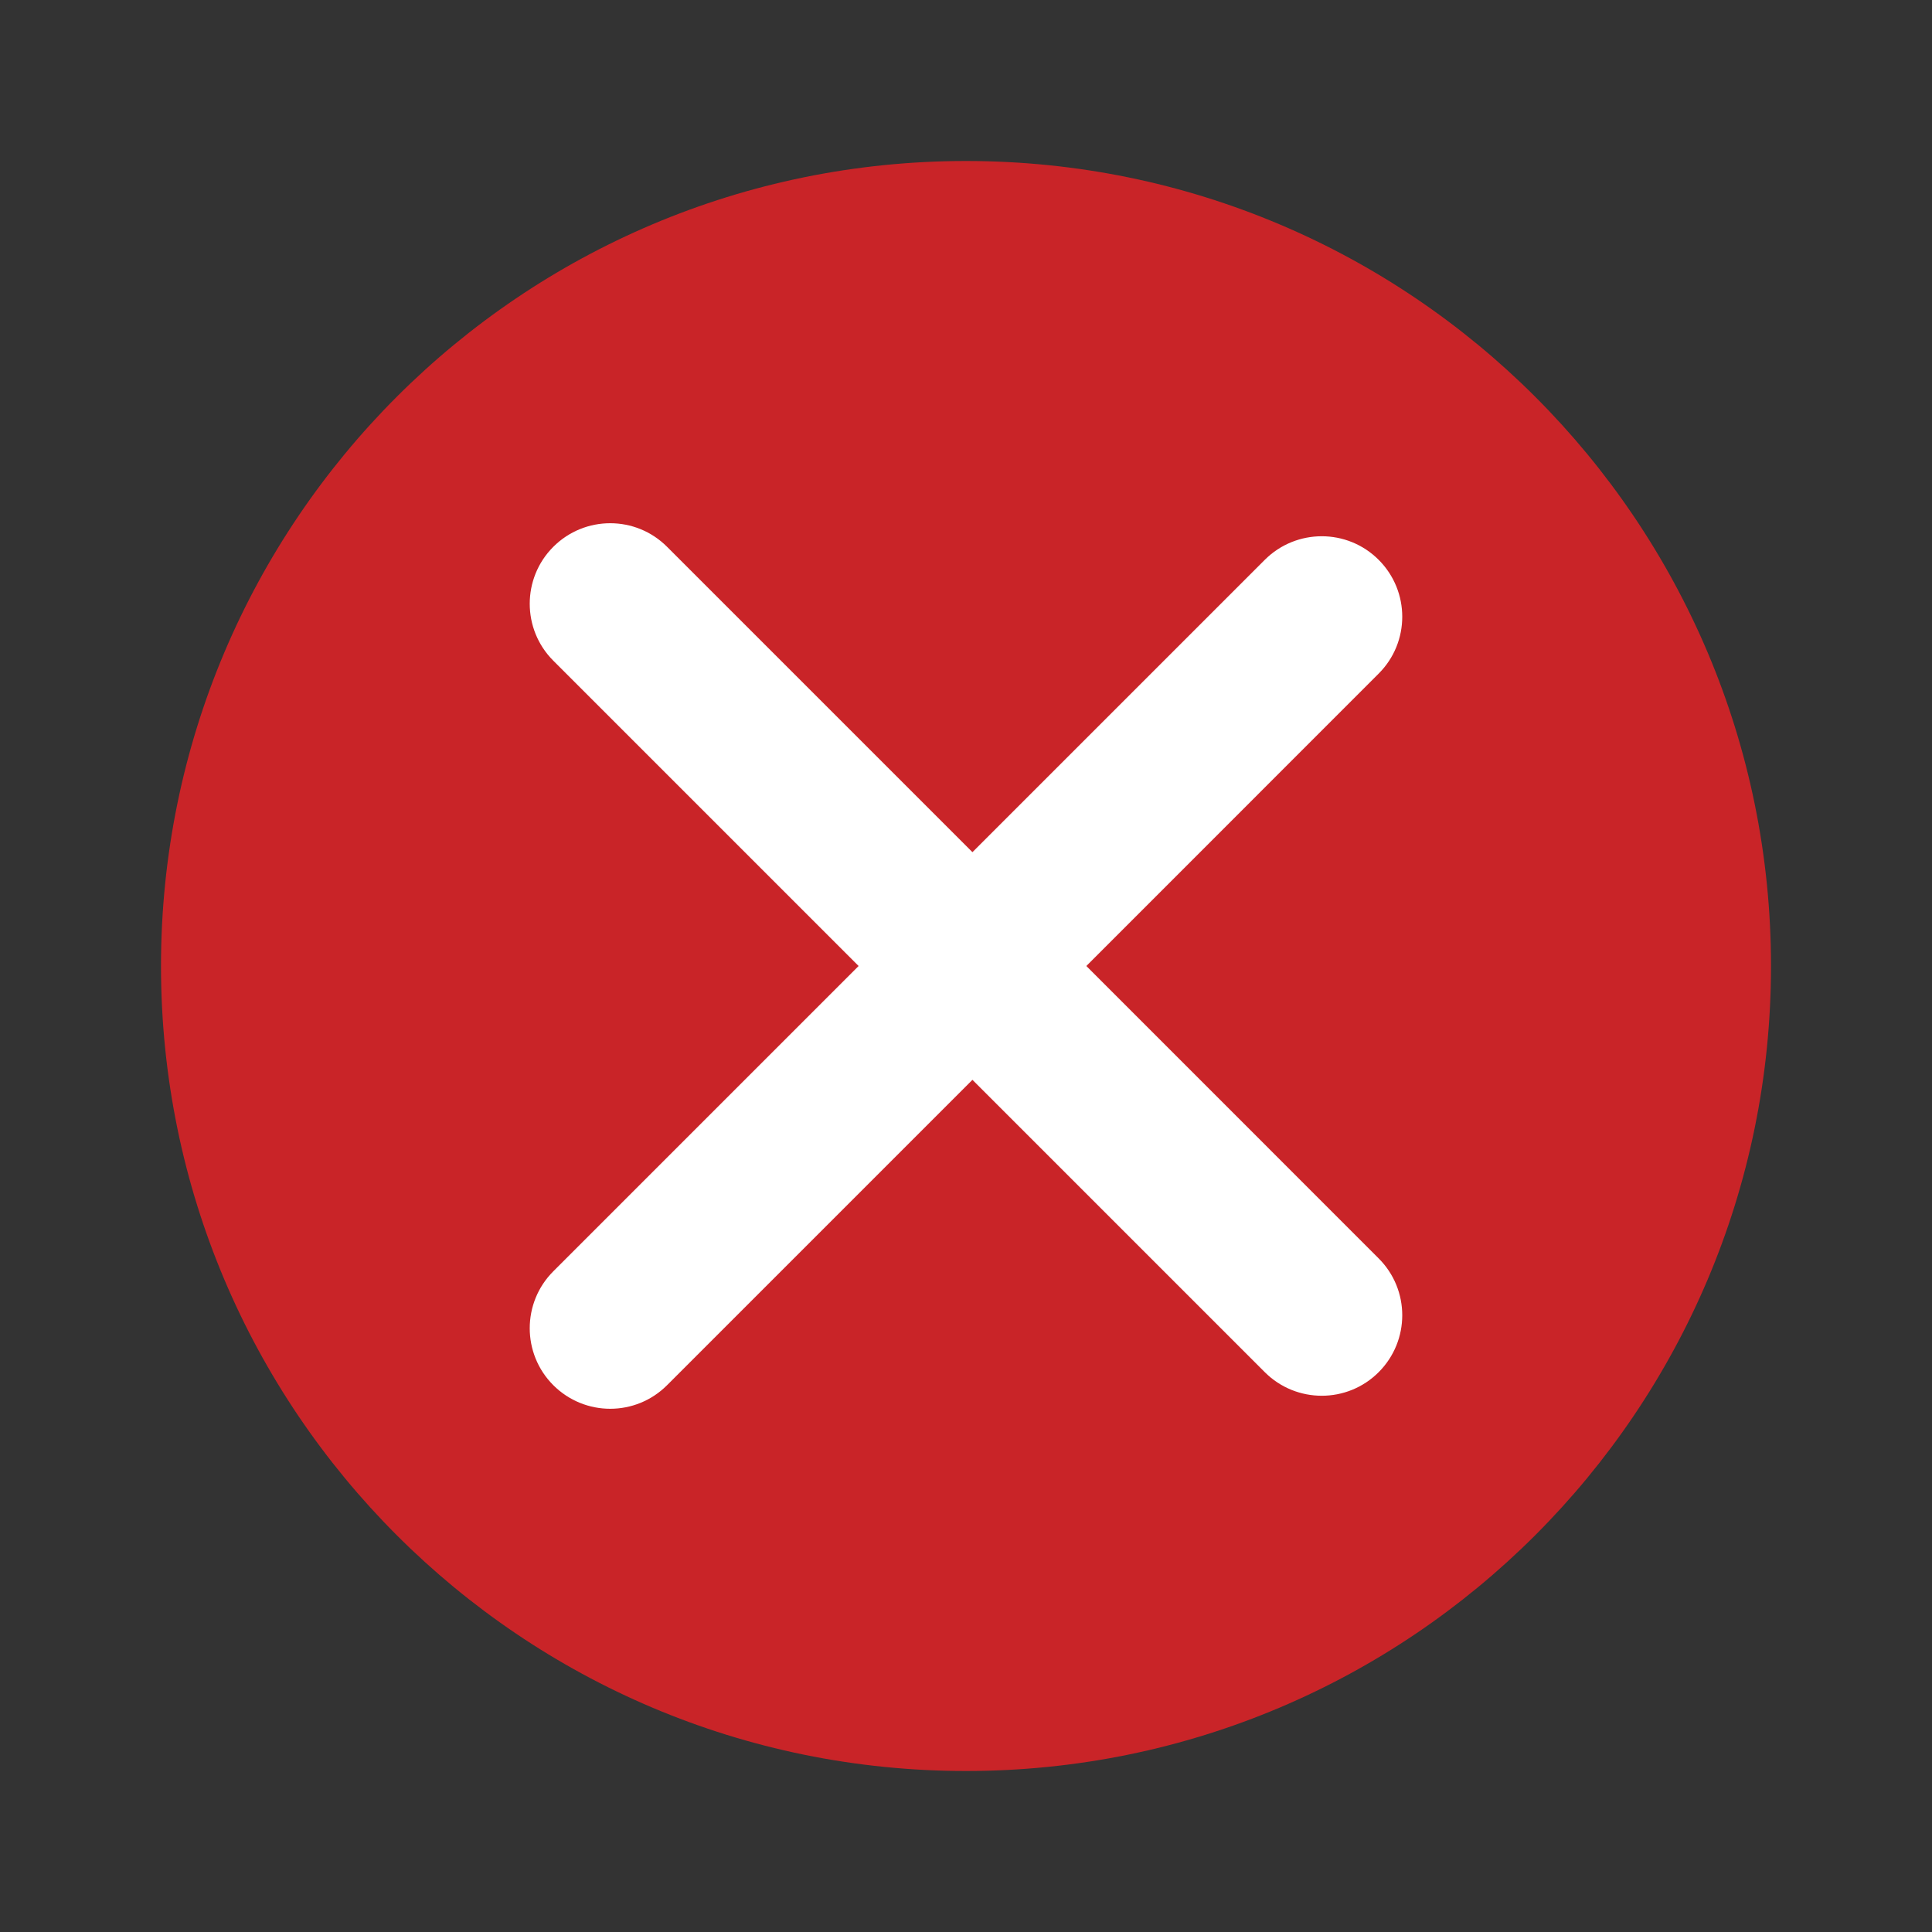
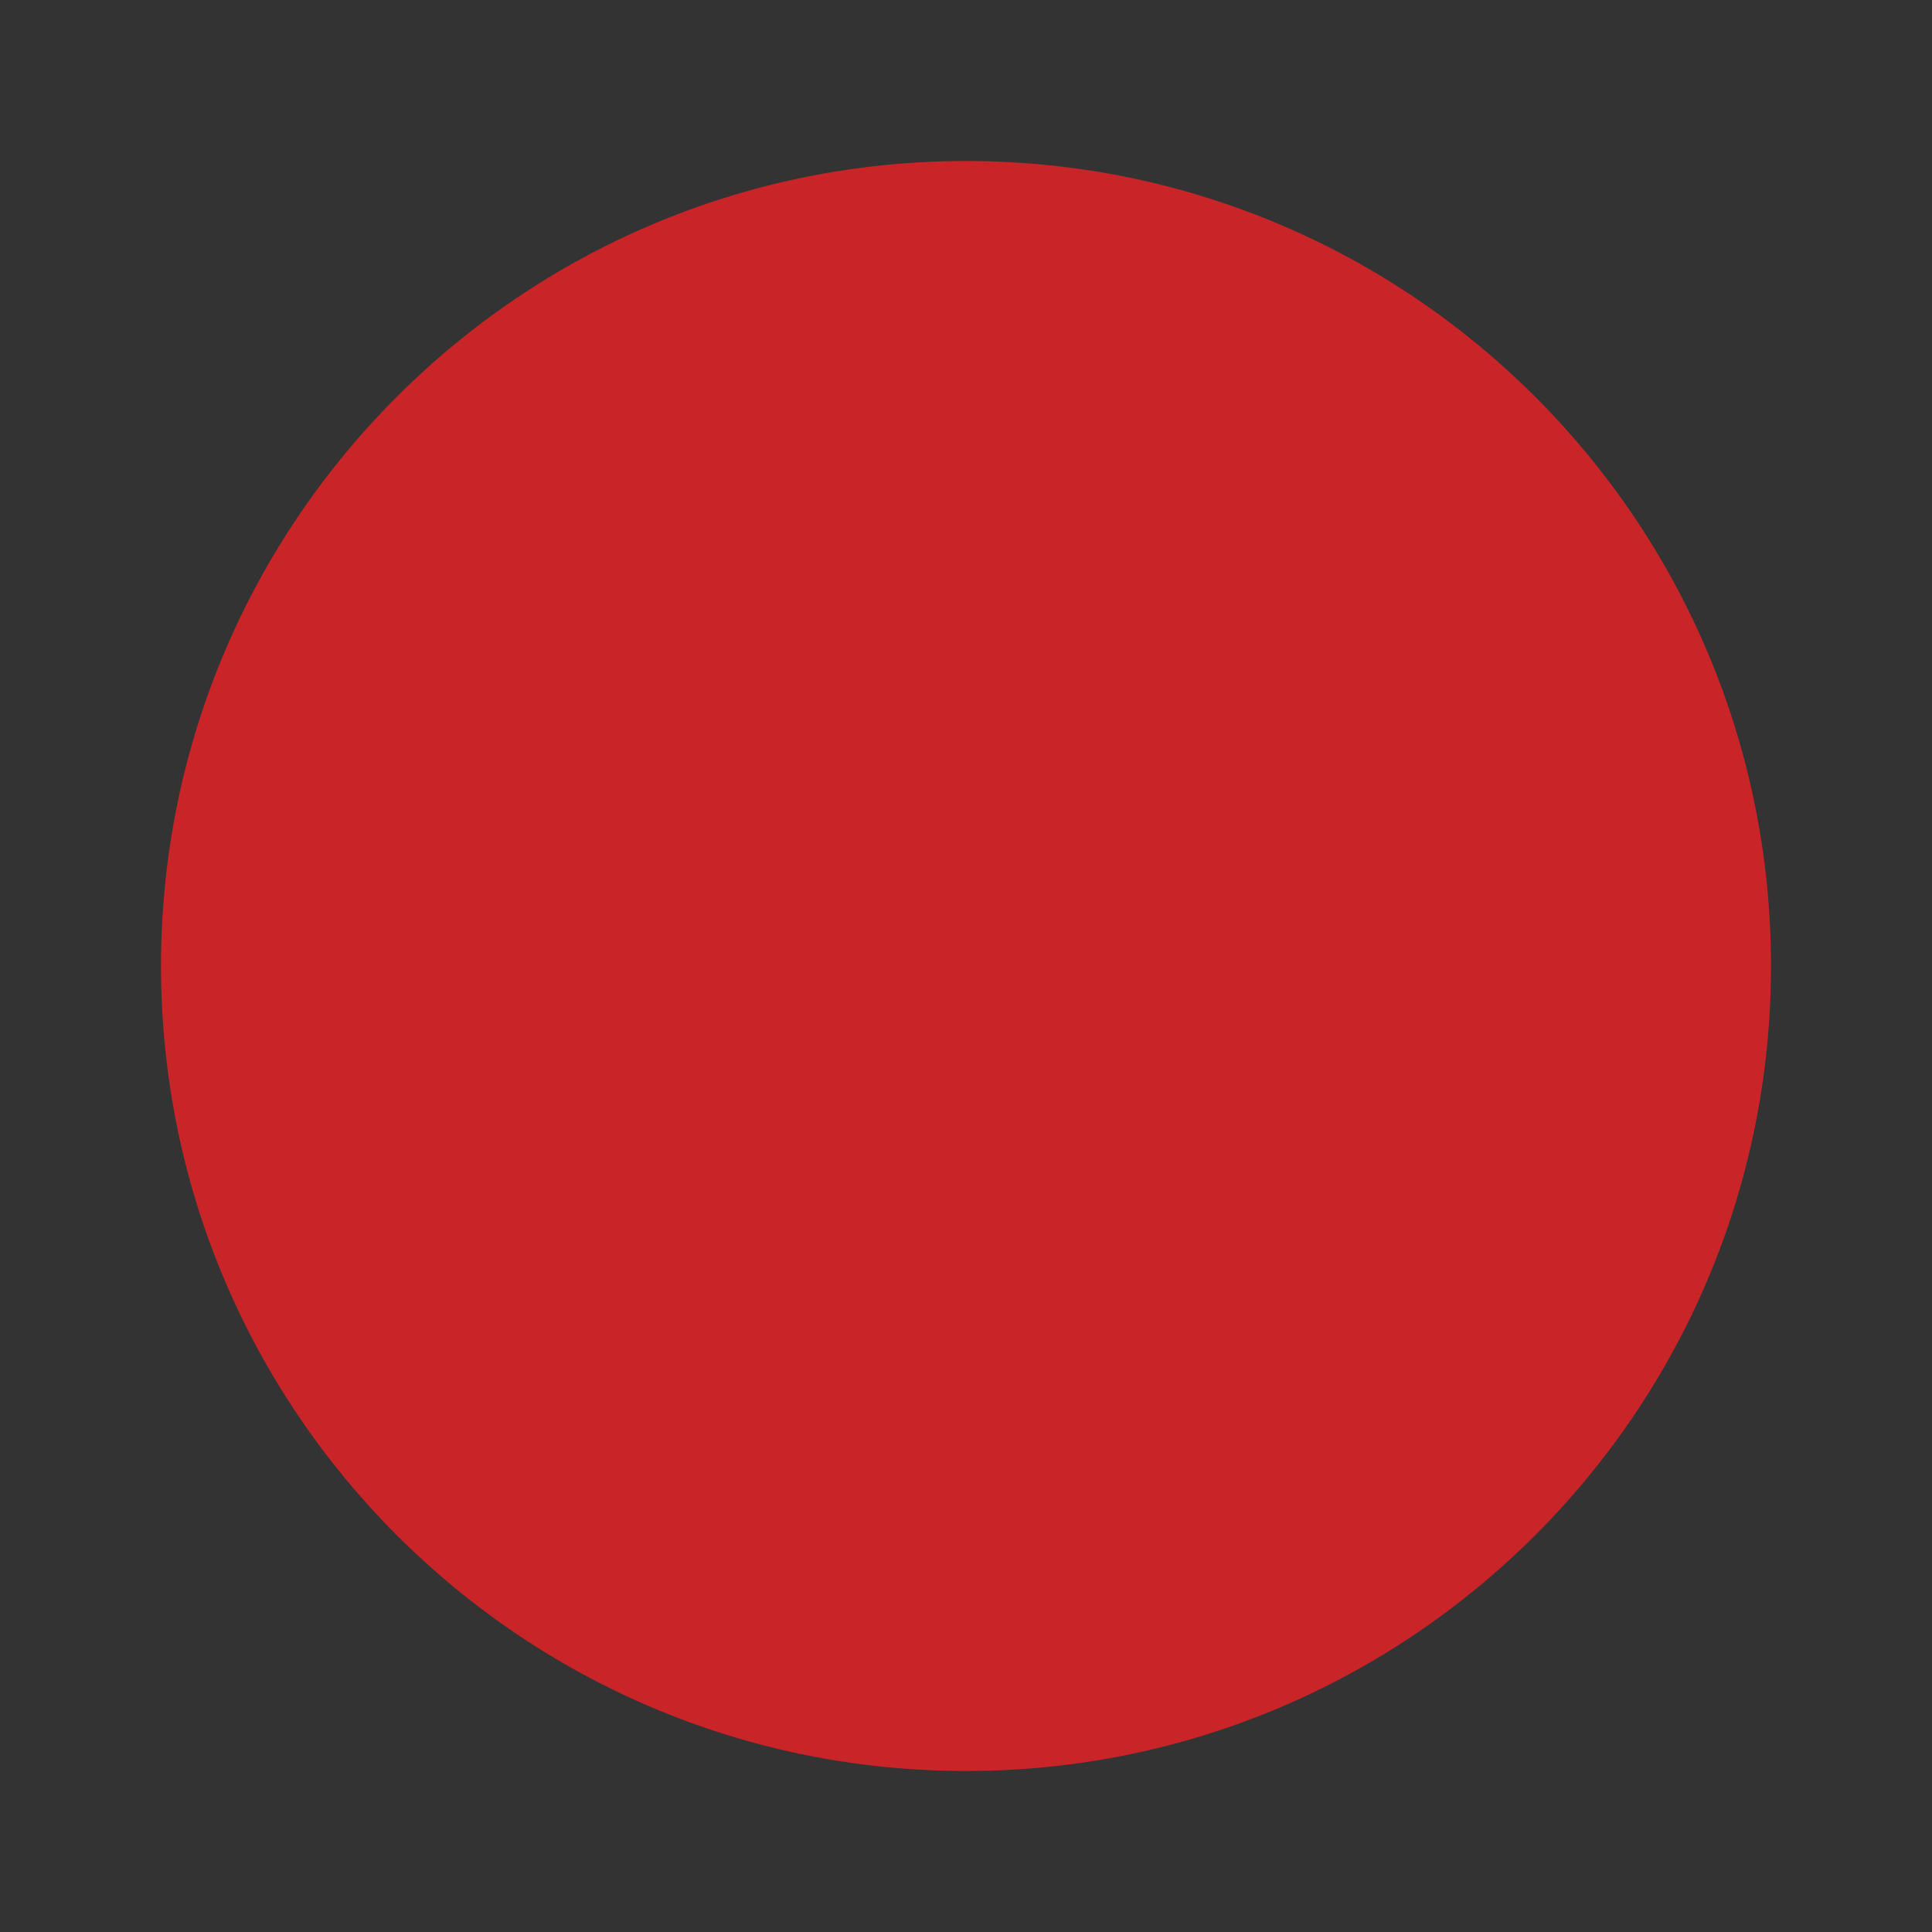
<svg xmlns="http://www.w3.org/2000/svg" width="24" height="24" viewBox="0 0 24 24" fill="none">
  <rect x="0" y="0" width="24" height="24" fill="#333333" stroke="none" />
  <g id="Circles">
    <g id="Vector">
      <path d="M22 12C22 17.523 17.523 22 12 22C6.477 22 2 17.523 2 12C2 6.477 6.477 2 12 2C17.523 2 22 6.477 22 12Z" fill="#C92428" />
-       <path d="M8.287 6.793C7.897 6.402 7.264 6.402 6.873 6.793C6.483 7.183 6.483 7.817 6.873 8.207L10.666 12L6.873 15.793C6.483 16.183 6.483 16.817 6.873 17.207C7.264 17.598 7.897 17.598 8.287 17.207L12.08 13.414L15.712 17.046C16.103 17.436 16.736 17.436 17.126 17.046C17.517 16.655 17.517 16.022 17.126 15.632L13.495 12L17.126 8.368C17.517 7.978 17.517 7.345 17.126 6.954C16.736 6.564 16.103 6.564 15.712 6.954L12.08 10.586L8.287 6.793Z" fill="white" />
    </g>
  </g>
</svg>